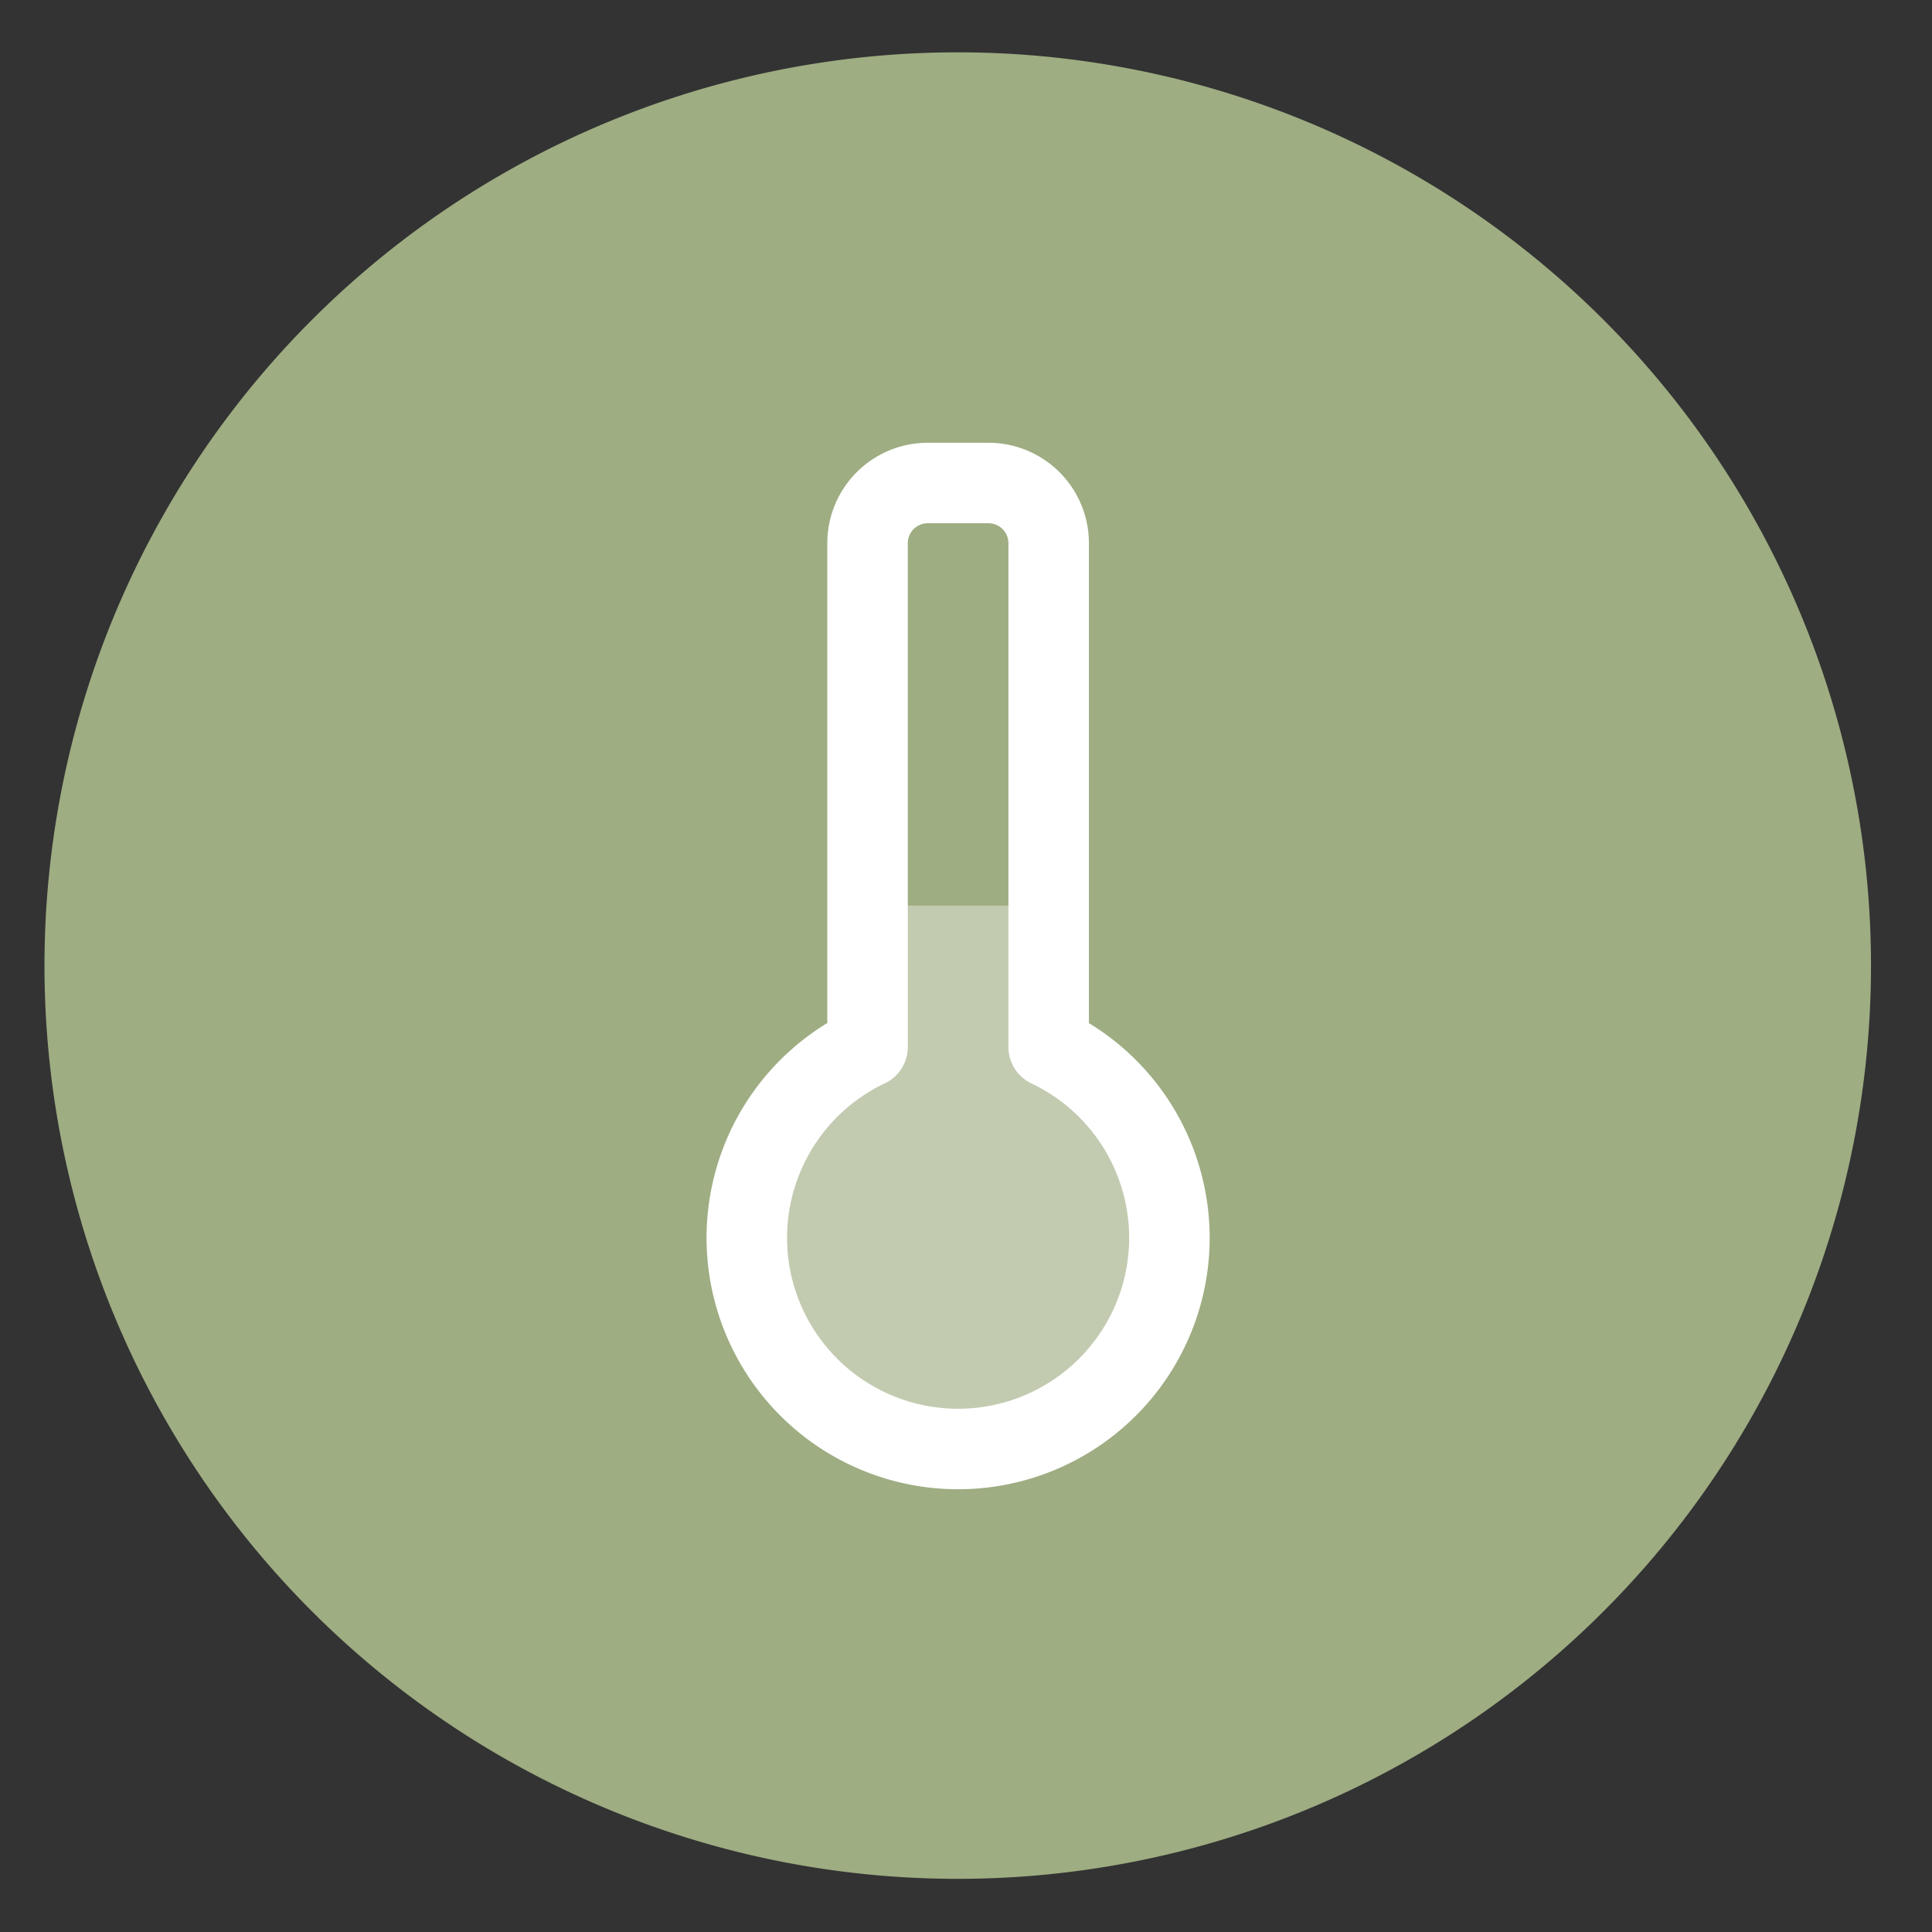
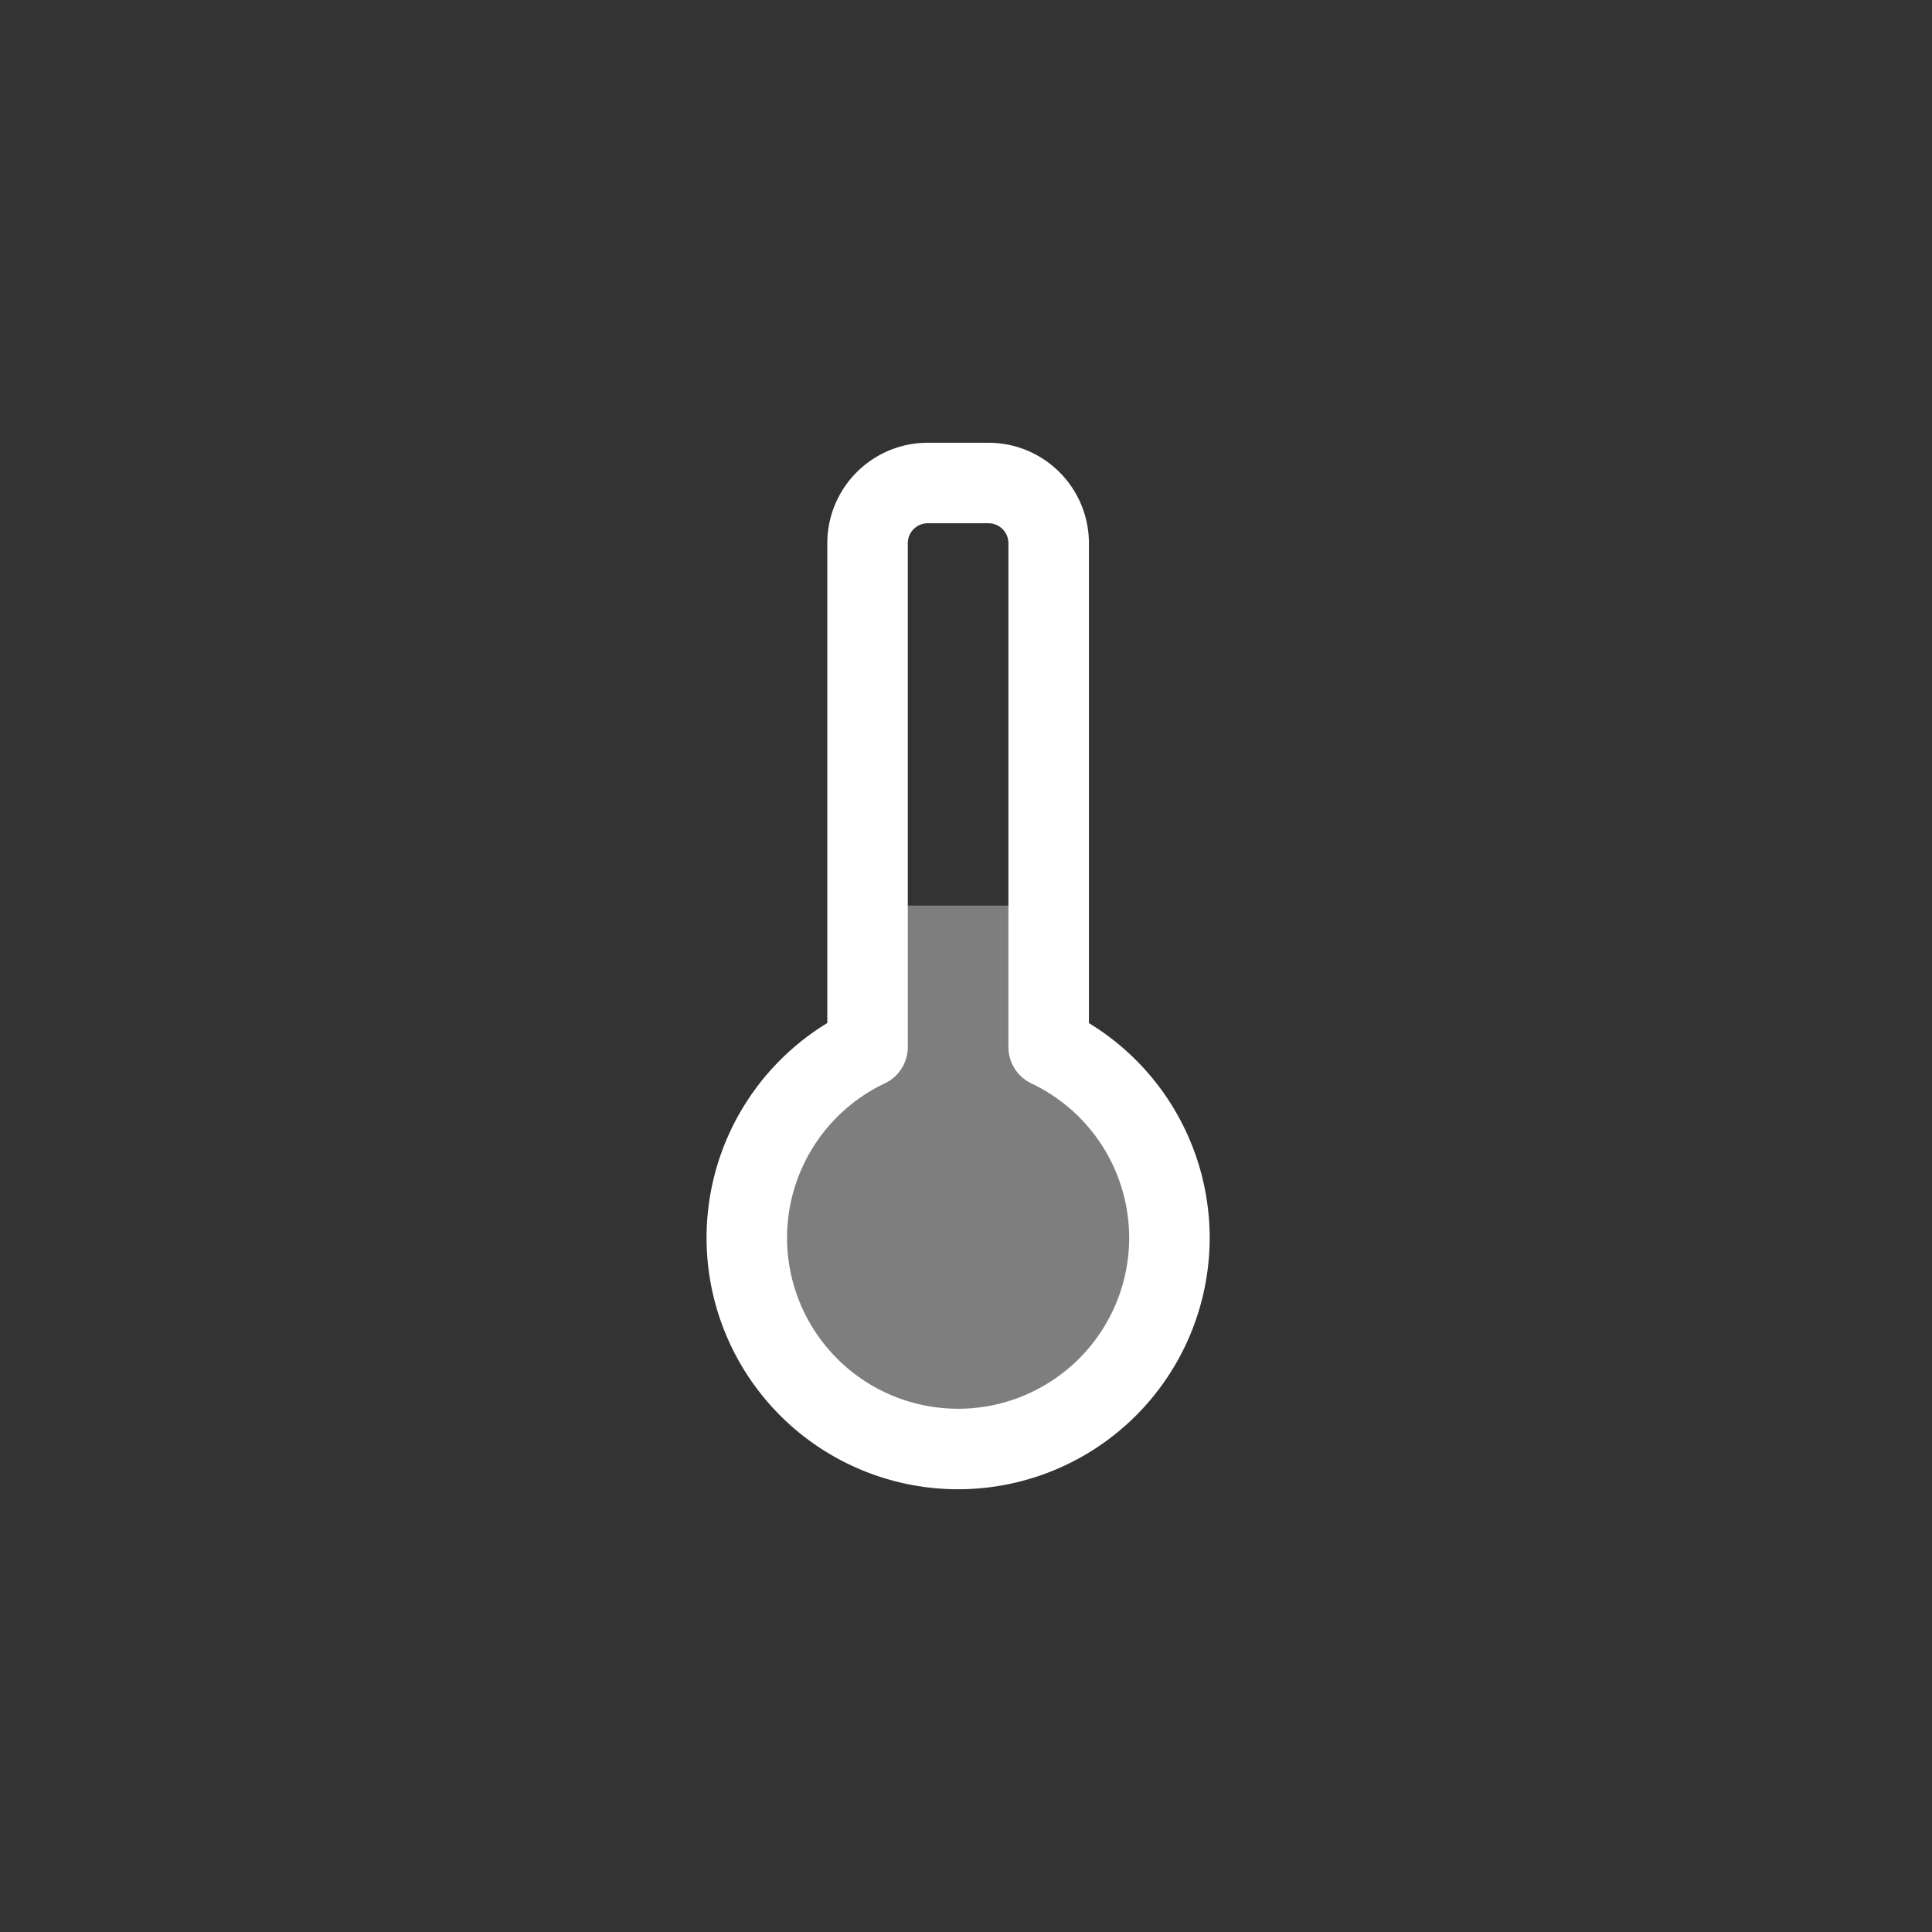
<svg xmlns="http://www.w3.org/2000/svg" height="48" width="48">
  <rect width="100%" height="100%" fill="#333333" stroke="none" />
-   <path d="m44.322 27.405a19.73 19.73 0 0 1 -19.73 19.73 19.73 19.73 0 0 1 -19.73-19.73 19.73 19.73 0 0 1 19.73-19.73 19.73 19.73 0 0 1 19.73 19.73z" fill="#9faf83" opacity=".99" transform="matrix(1.15 0 0 1.15 -4.486 -7.526)" />
  <g transform="translate(-.946 -.986)">
    <path d="m22.5 23.486v3.512c-1.83.868-2.998 2.712-3 4.738 0 2.899 2.351 5.25 5.25 5.25s5.25-2.351 5.25-5.25c-.003-2.025-1.17-3.868-3-4.736v-3.514z" fill="#fff" fill-opacity=".369" />
    <path d="m24 12.986c-.831 0-1.5.669-1.5 1.5v12.512a5.25 5.25 0 0 0 -3 4.738 5.25 5.25 0 0 0 5.25 5.25 5.25 5.25 0 0 0 5.25-5.25 5.25 5.25 0 0 0 -3-4.736v-12.514c0-.831-.669-1.5-1.5-1.5z" fill="none" stroke="#fff" stroke-linecap="round" stroke-linejoin="round" stroke-width="2" />
  </g>
</svg>